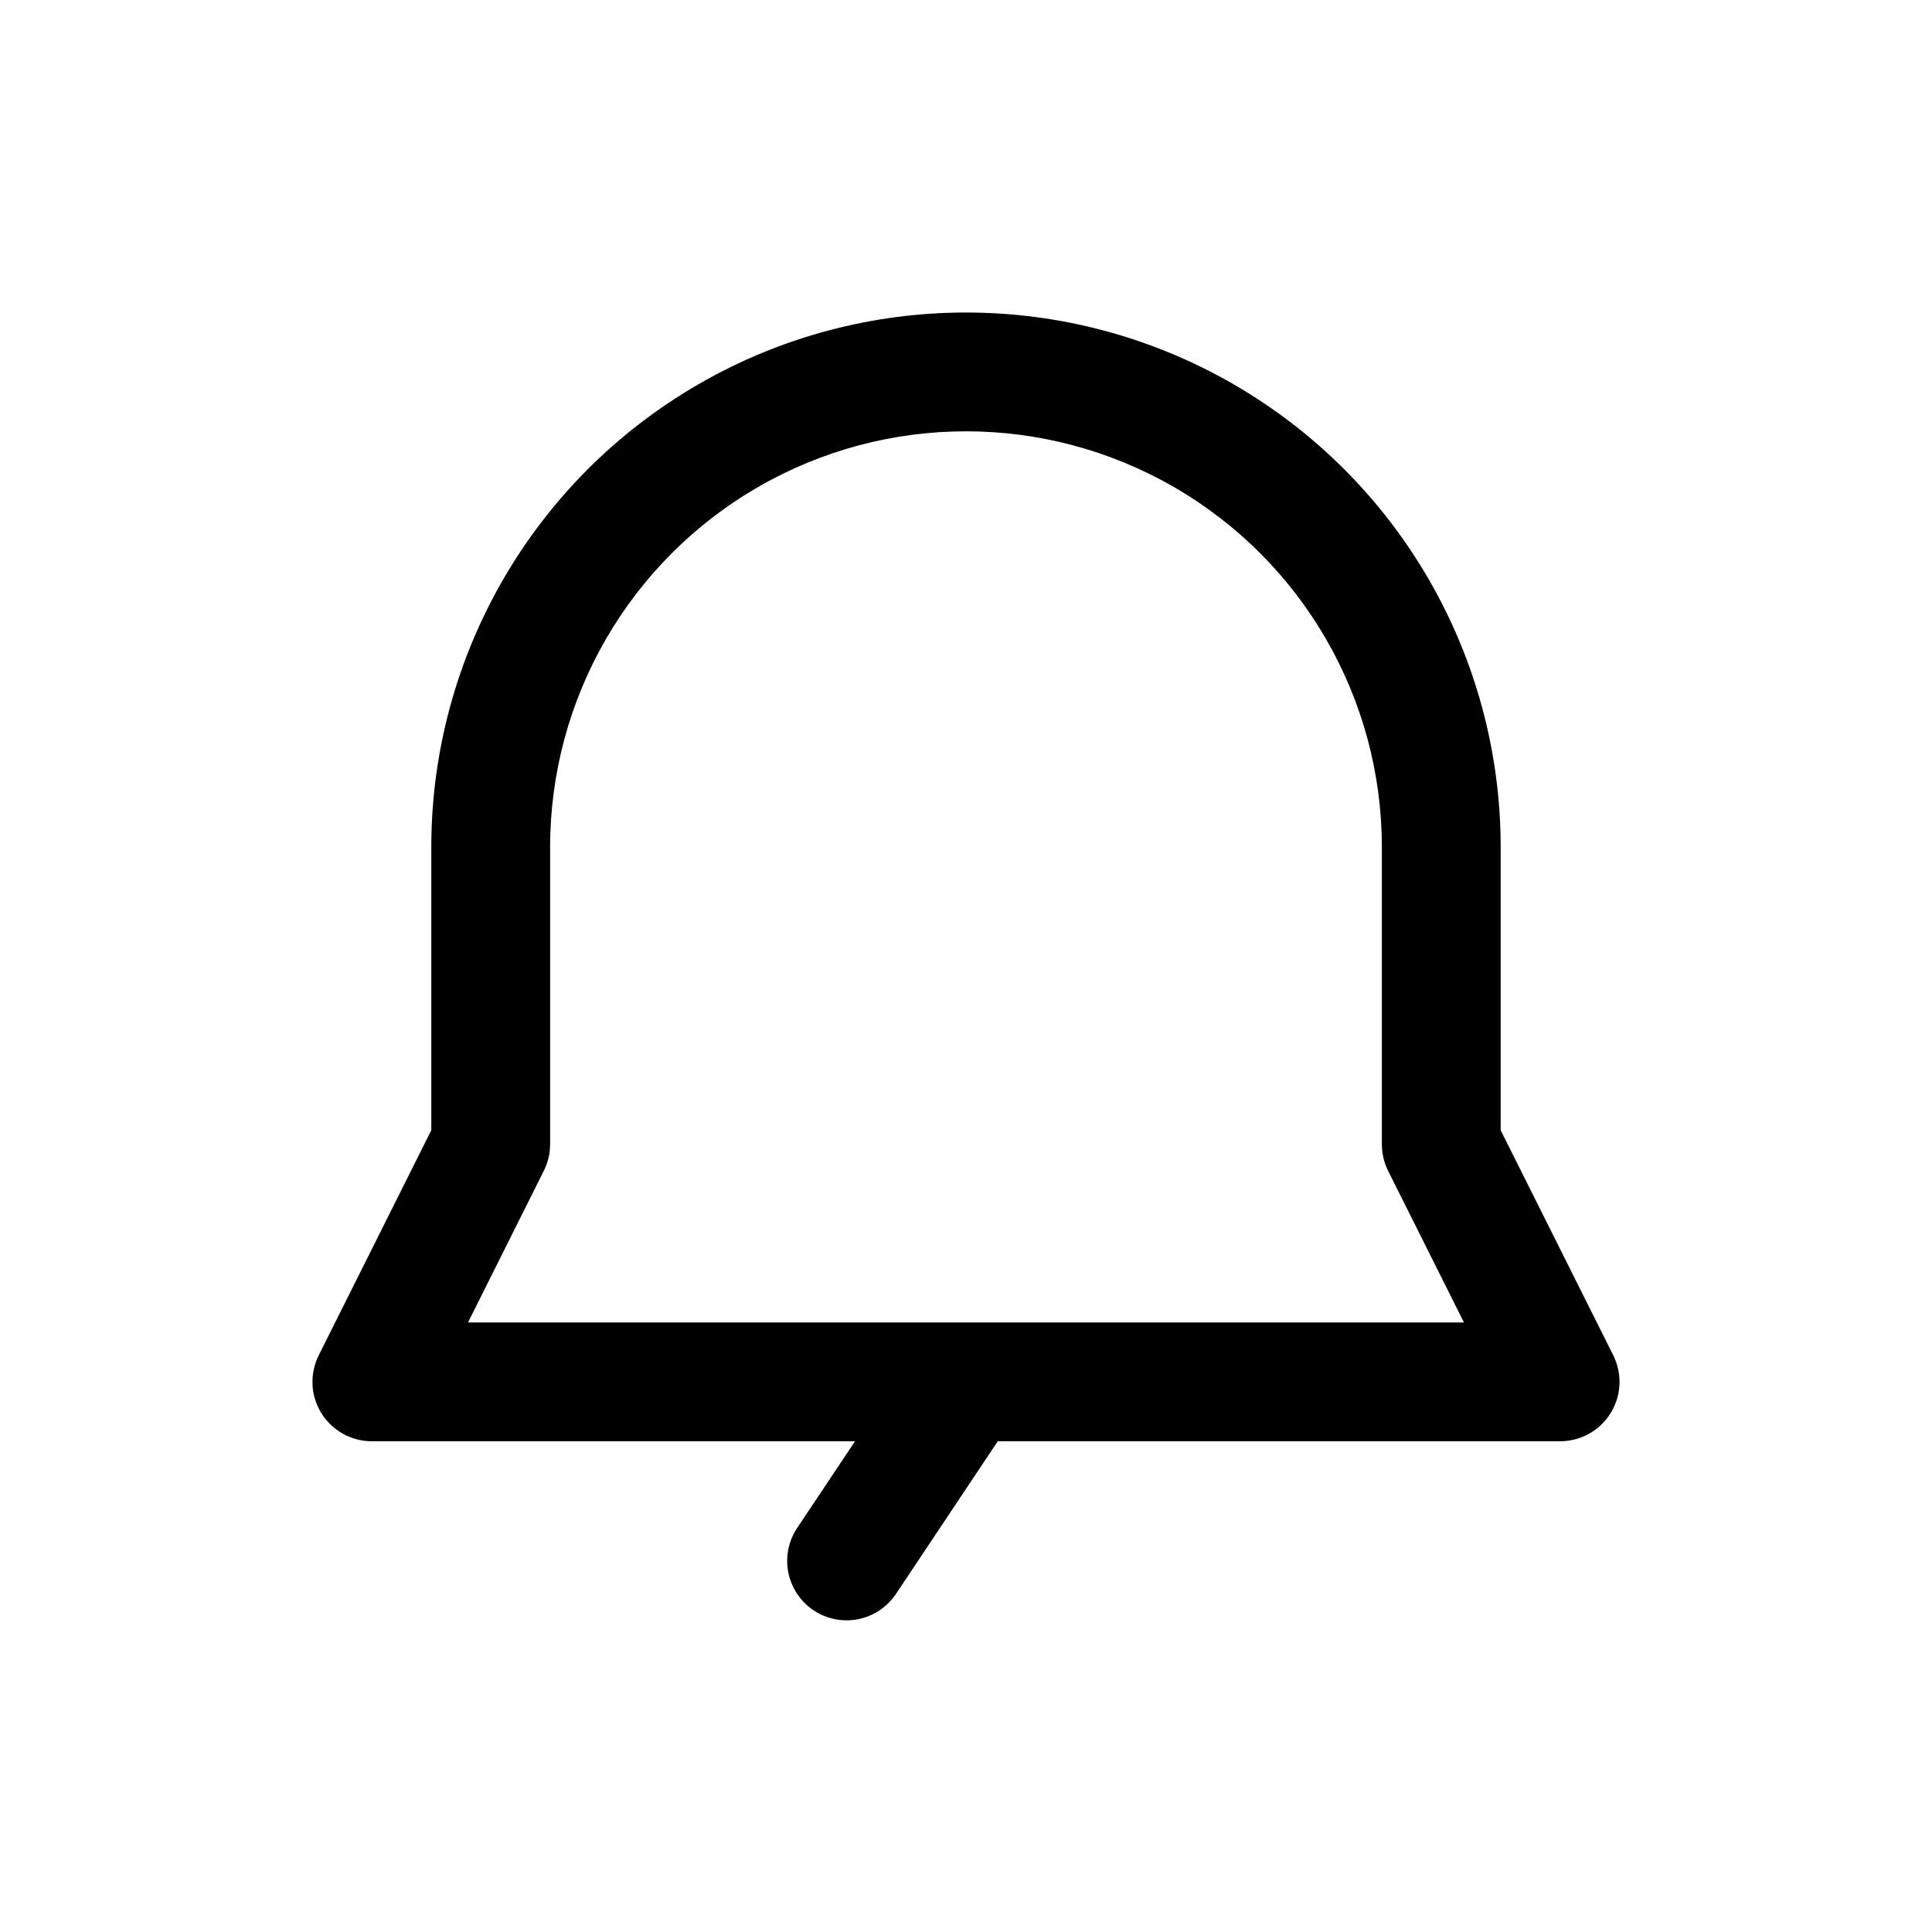
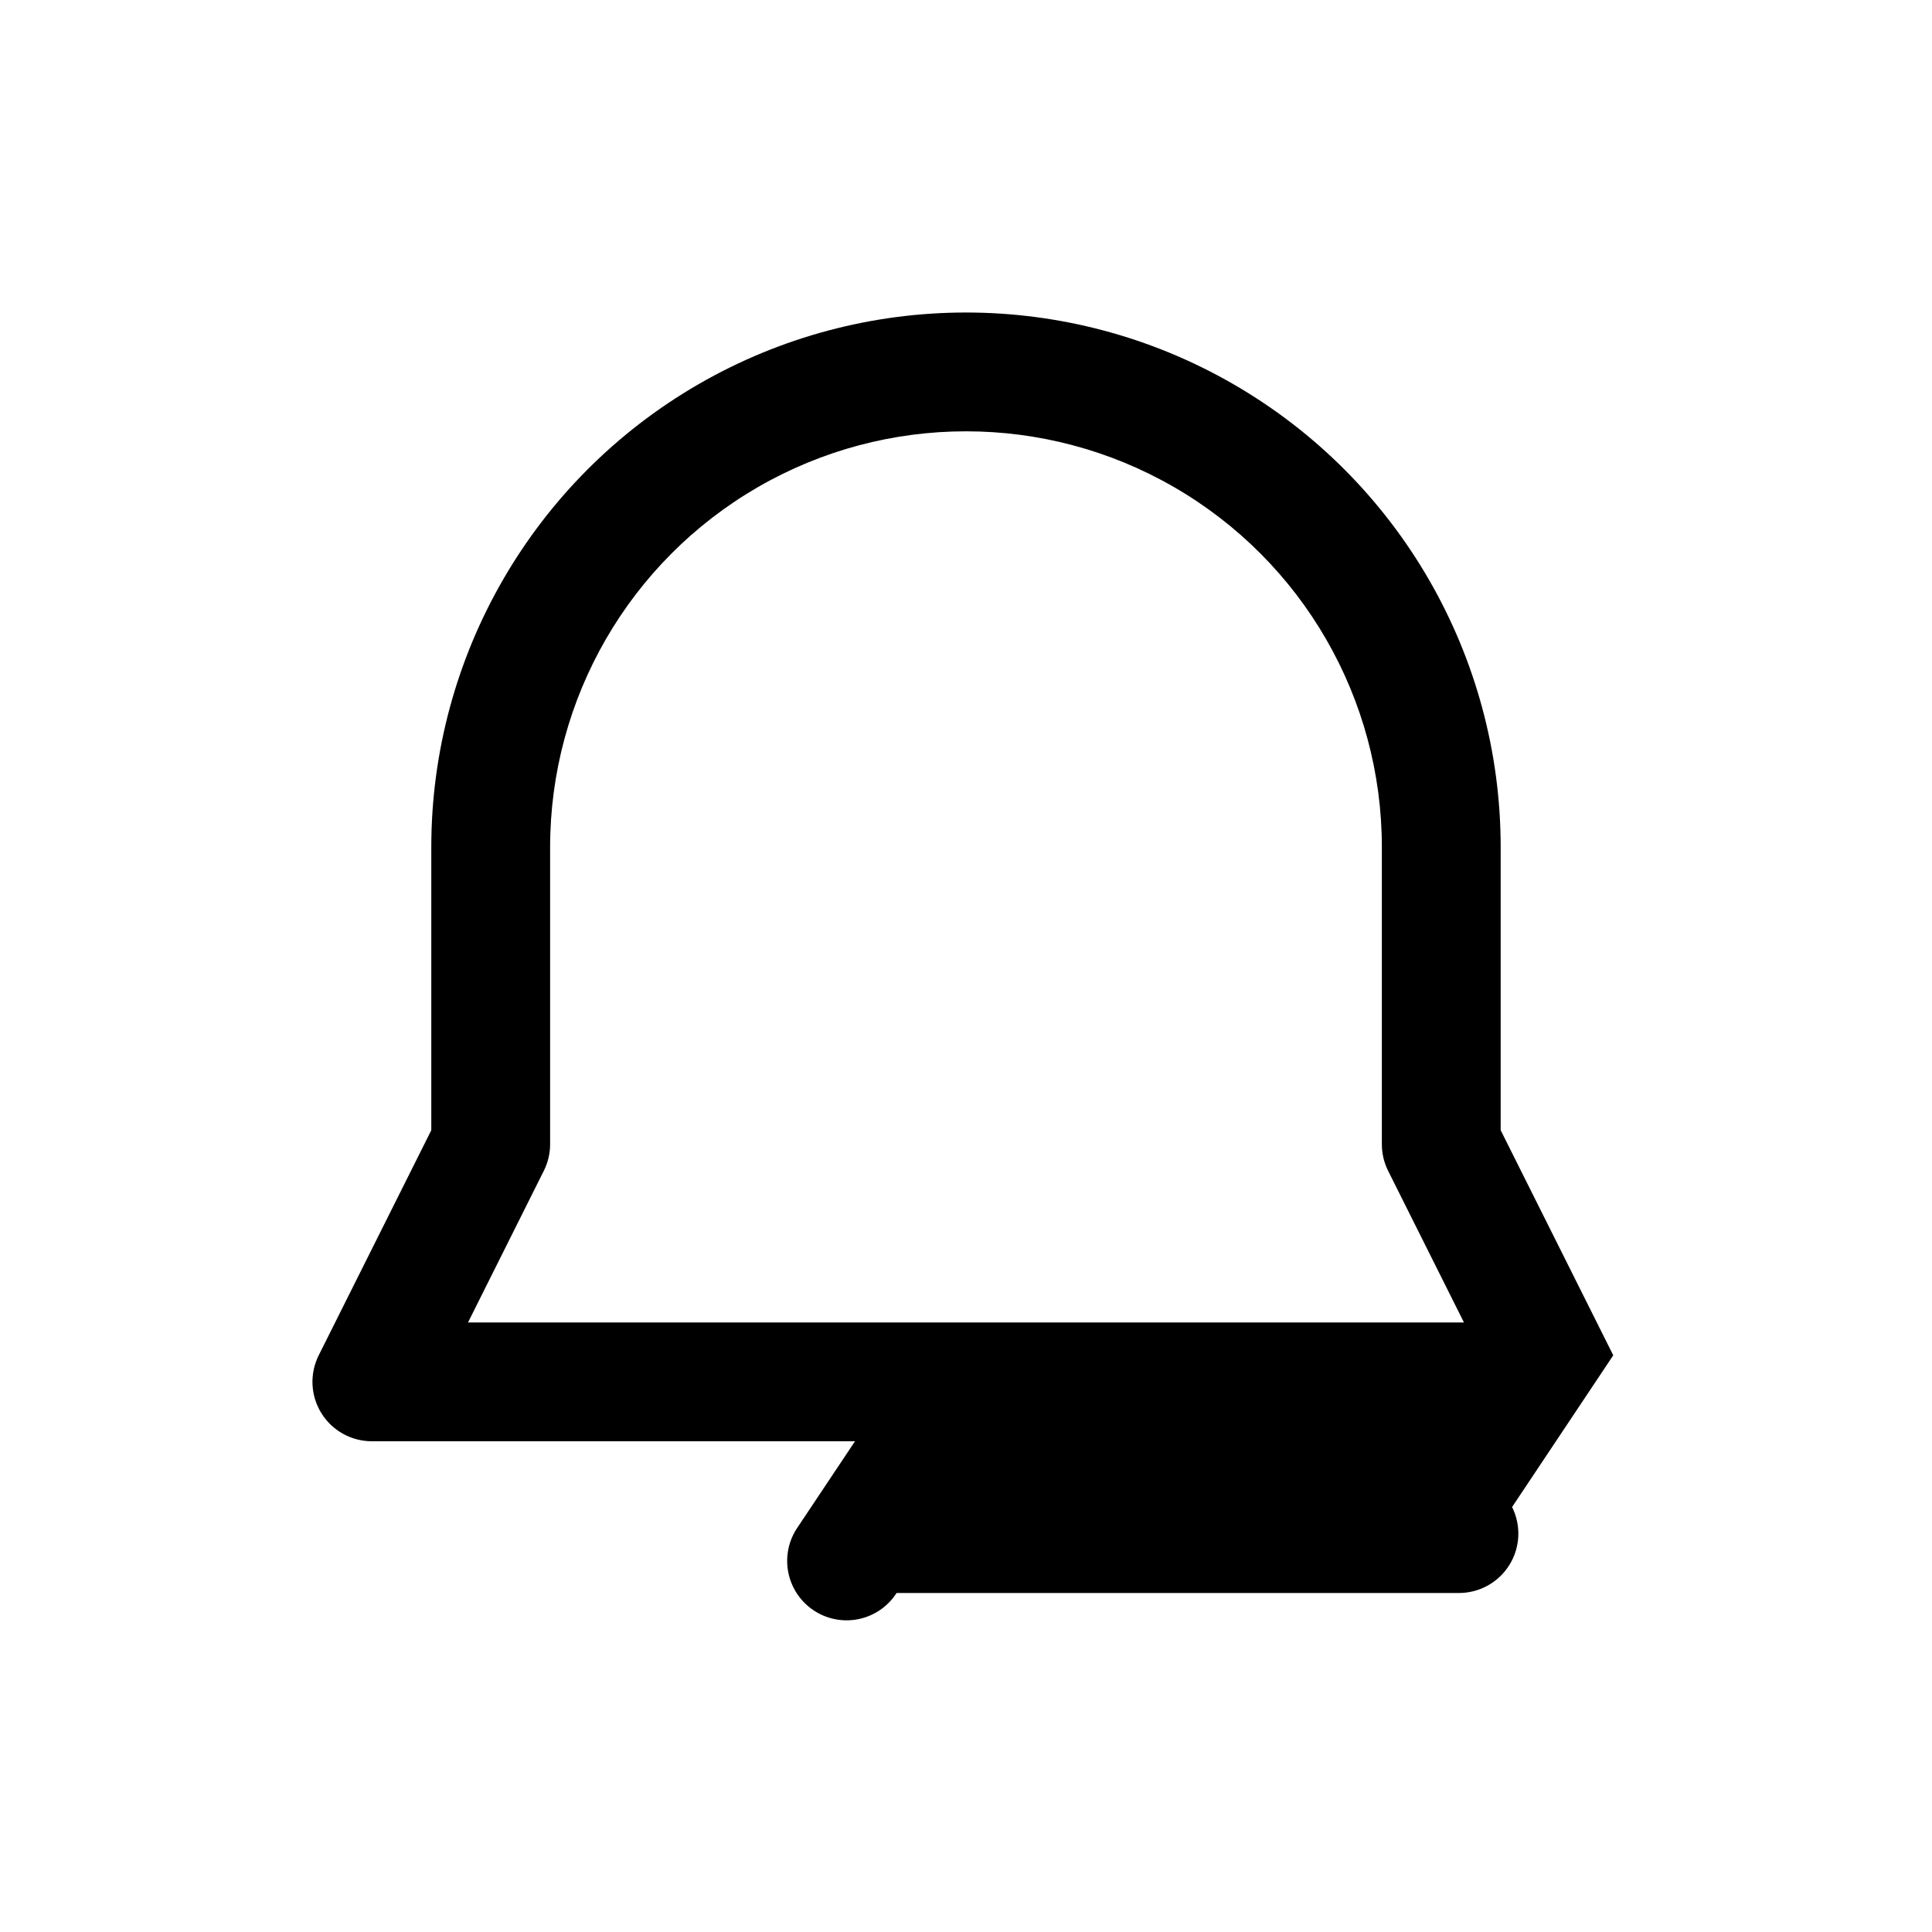
<svg xmlns="http://www.w3.org/2000/svg" fill="#000000" width="800px" height="800px" version="1.1" viewBox="144 144 512 512">
-   <path d="m571.53 503.17-29.836-59.652v-75.004c0-50.625-27.008-97.402-70.848-122.71-43.844-25.312-97.855-25.312-141.7 0-43.84 25.312-70.848 72.09-70.848 122.71v75.004l-29.832 59.652c-2.441 4.883-2.18 10.68 0.691 15.32s7.941 7.465 13.398 7.461h128.03l-15.176 22.75h-0.004c-2.402 3.477-3.309 7.766-2.516 11.914 0.793 4.148 3.219 7.805 6.731 10.148 3.516 2.34 7.824 3.172 11.957 2.309 4.133-0.863 7.746-3.356 10.027-6.91l26.812-40.211h149.02c5.457 0.004 10.527-2.82 13.398-7.461 2.871-4.641 3.133-10.438 0.695-15.32zm-303.5-8.707 20.09-40.195v0.004c1.094-2.188 1.668-4.594 1.668-7.039v-78.719c0-39.375 21.008-75.758 55.105-95.445 34.098-19.688 76.109-19.688 110.21 0 34.102 19.688 55.105 56.07 55.105 95.445v78.719c-0.004 2.441 0.562 4.852 1.652 7.039l20.105 40.191z" />
+   <path d="m571.53 503.17-29.836-59.652v-75.004c0-50.625-27.008-97.402-70.848-122.71-43.844-25.312-97.855-25.312-141.7 0-43.84 25.312-70.848 72.09-70.848 122.71v75.004l-29.832 59.652c-2.441 4.883-2.18 10.68 0.691 15.32s7.941 7.465 13.398 7.461h128.03l-15.176 22.75h-0.004c-2.402 3.477-3.309 7.766-2.516 11.914 0.793 4.148 3.219 7.805 6.731 10.148 3.516 2.34 7.824 3.172 11.957 2.309 4.133-0.863 7.746-3.356 10.027-6.91h149.02c5.457 0.004 10.527-2.82 13.398-7.461 2.871-4.641 3.133-10.438 0.695-15.32zm-303.5-8.707 20.09-40.195v0.004c1.094-2.188 1.668-4.594 1.668-7.039v-78.719c0-39.375 21.008-75.758 55.105-95.445 34.098-19.688 76.109-19.688 110.21 0 34.102 19.688 55.105 56.07 55.105 95.445v78.719c-0.004 2.441 0.562 4.852 1.652 7.039l20.105 40.191z" />
</svg>